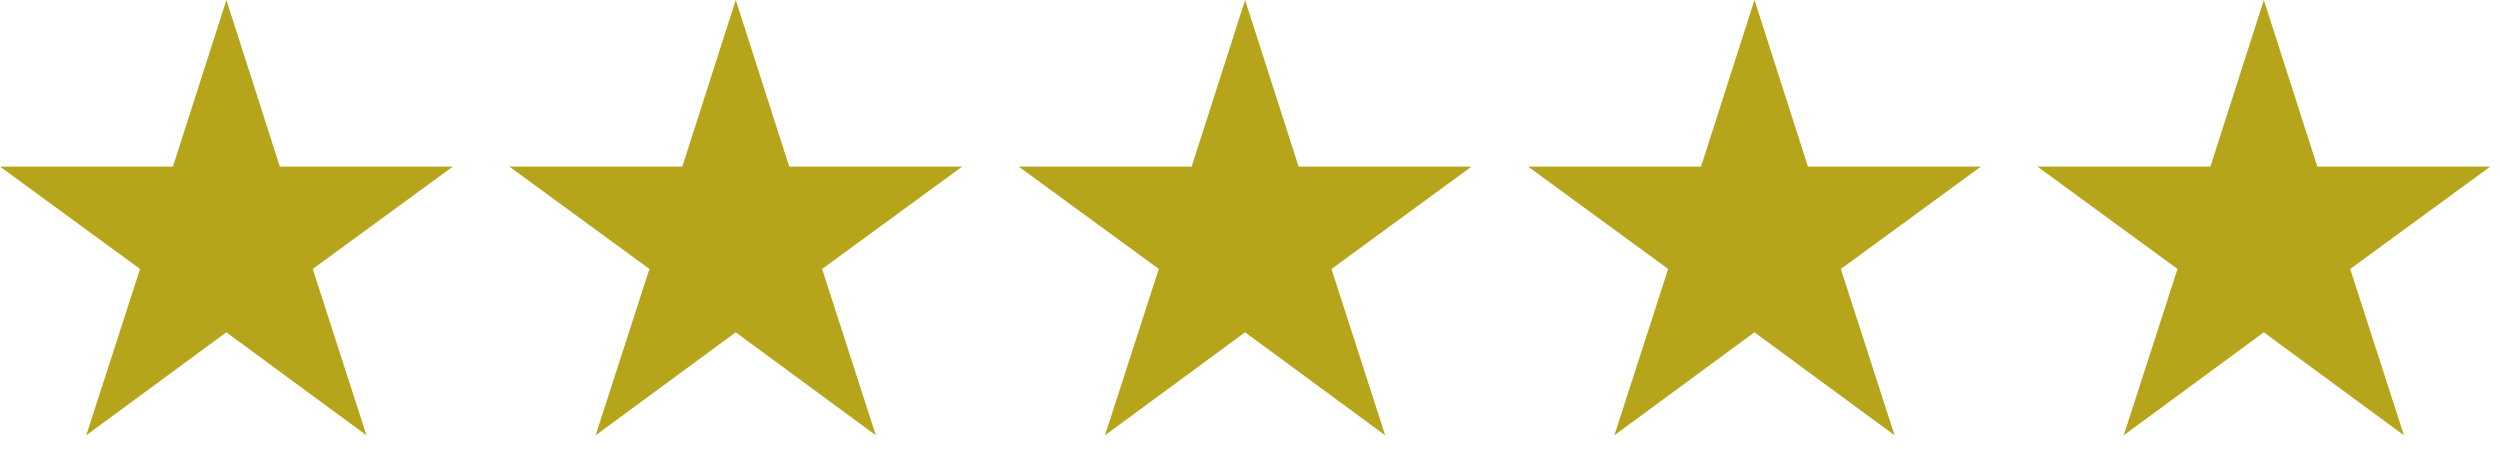
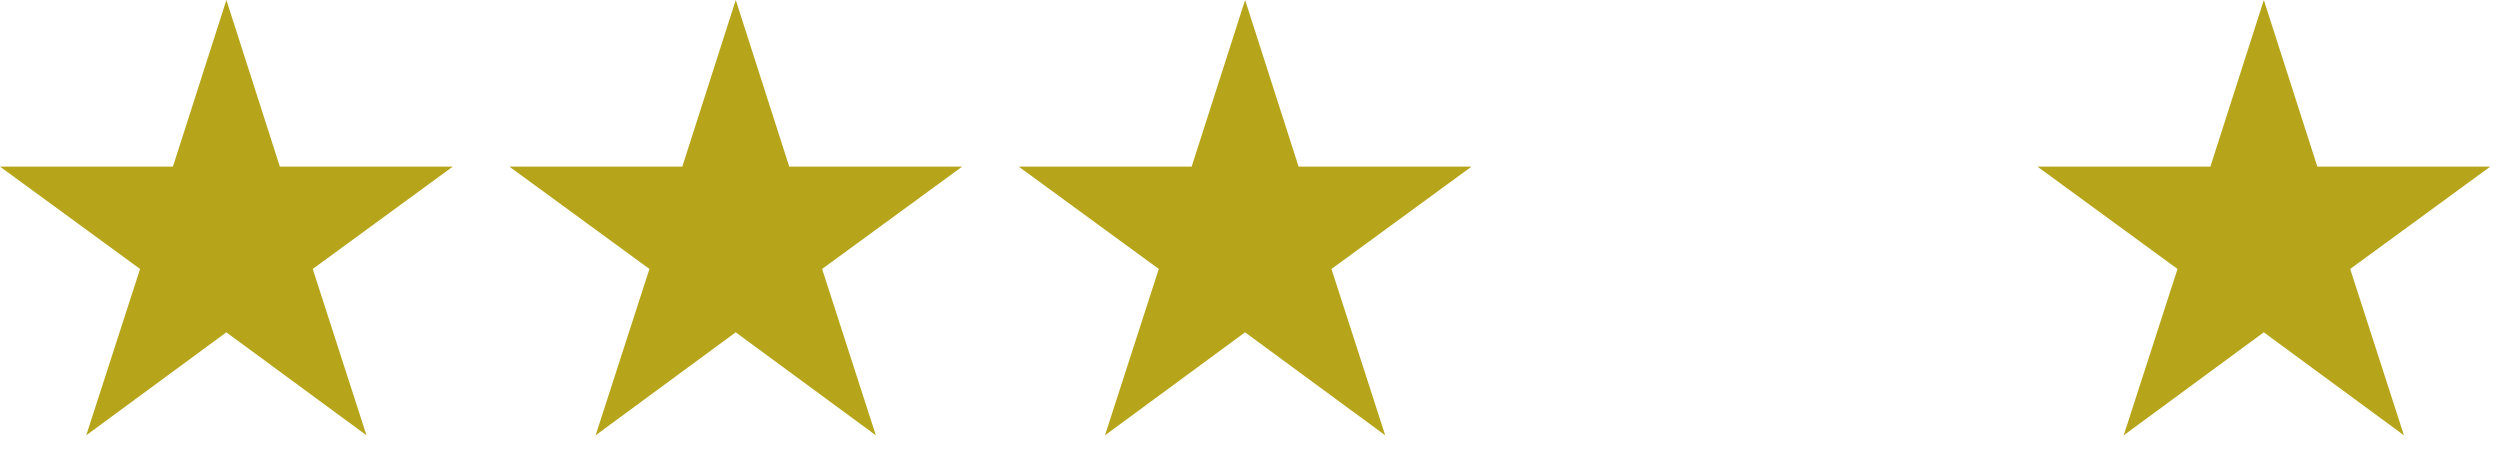
<svg xmlns="http://www.w3.org/2000/svg" width="128" height="23" viewBox="0 0 128 23" fill="none">
-   <path d="M18.763 22.287L11.588 17.014L4.416 22.287L7.171 13.771L0 8.531H8.854L11.591 0L14.329 8.531H23.182L16.012 13.771L18.763 22.287Z" fill="#B6A51A" />
+   <path d="M18.763 22.287L11.588 17.014L4.416 22.287L7.171 13.771L0 8.531H8.854L11.591 0L14.329 8.531H23.182L16.012 13.771L18.763 22.287" fill="#B6A51A" />
  <path d="M44.843 22.287L37.668 17.014L30.496 22.287L33.251 13.771L26.08 8.531H34.934L37.671 0L40.409 8.531H49.262L42.092 13.771L44.843 22.287Z" fill="#B6A51A" />
  <path d="M70.922 22.287L63.747 17.014L56.575 22.287L59.33 13.771L52.159 8.531H61.013L63.75 0L66.488 8.531H75.341L68.171 13.771L70.922 22.287Z" fill="#B6A51A" />
-   <path d="M97.002 22.287L89.827 17.014L82.655 22.287L85.41 13.771L78.239 8.531H87.093L89.83 0L92.568 8.531H101.421L94.251 13.771L97.002 22.287Z" fill="#B6A51A" />
  <path d="M123.081 22.287L115.906 17.014L108.734 22.287L111.489 13.771L104.318 8.531H113.172L115.909 0L118.647 8.531H127.5L120.33 13.771L123.081 22.287Z" fill="#B6A51A" />
</svg>